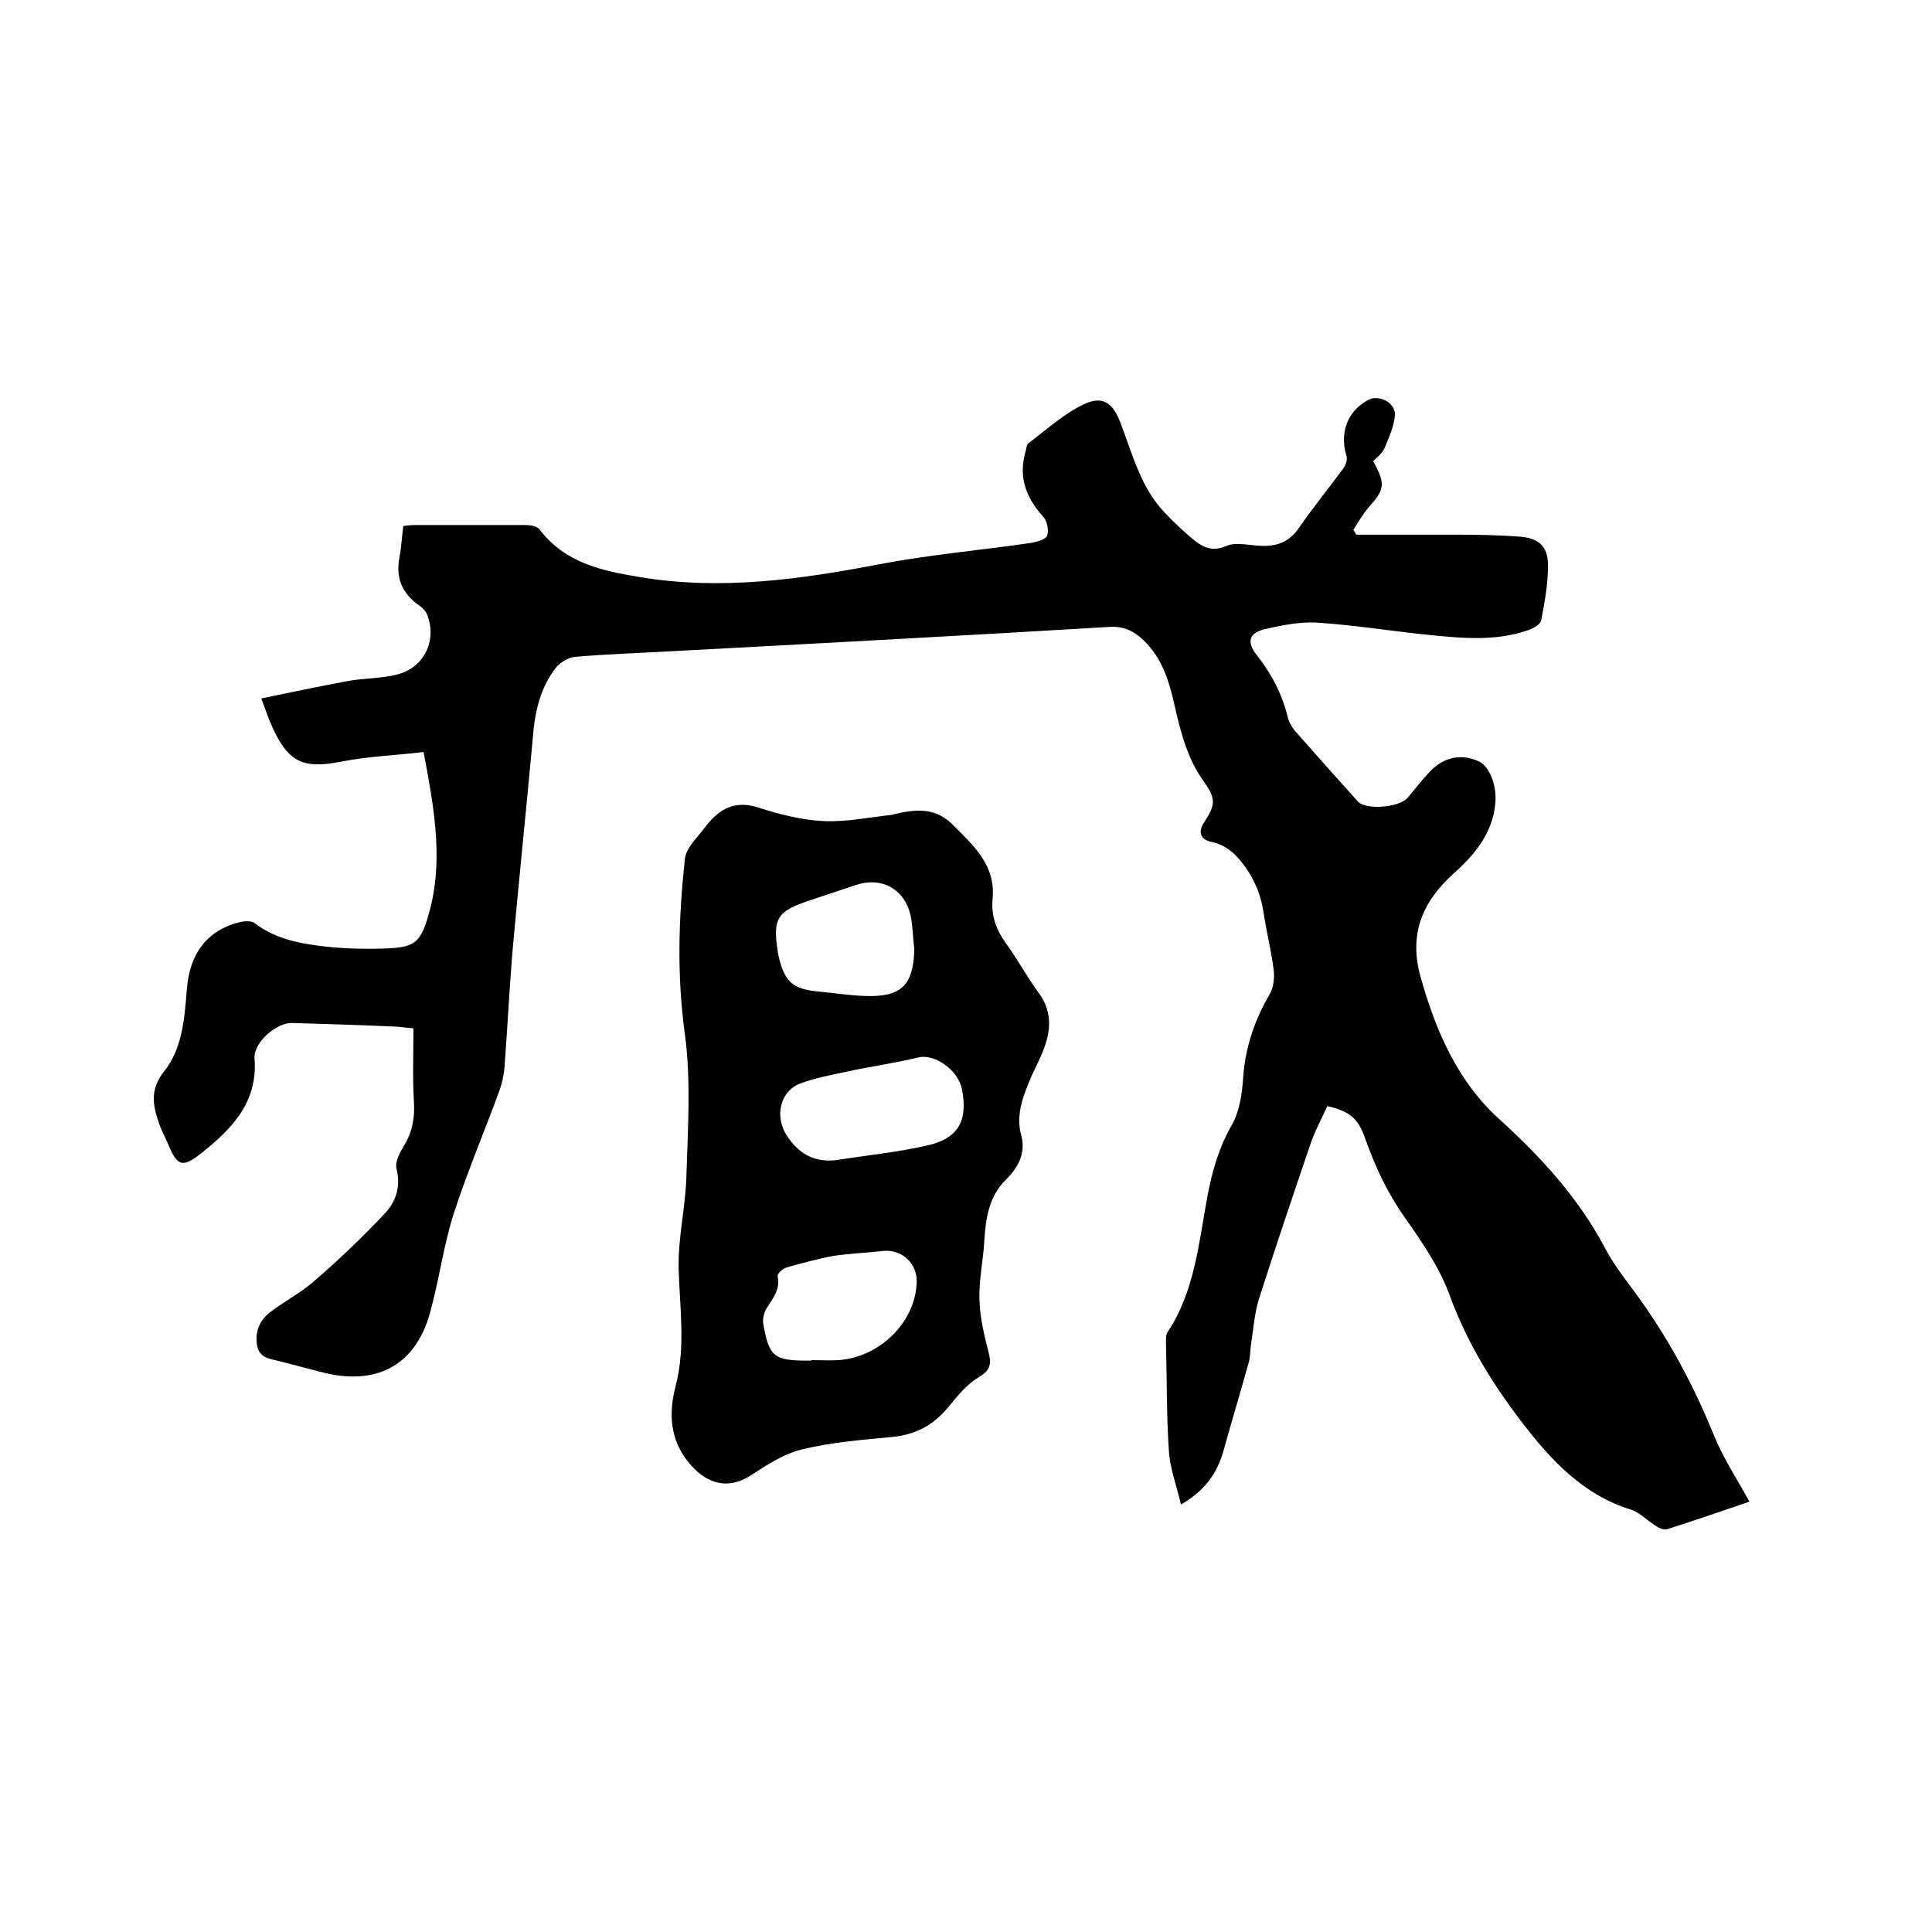
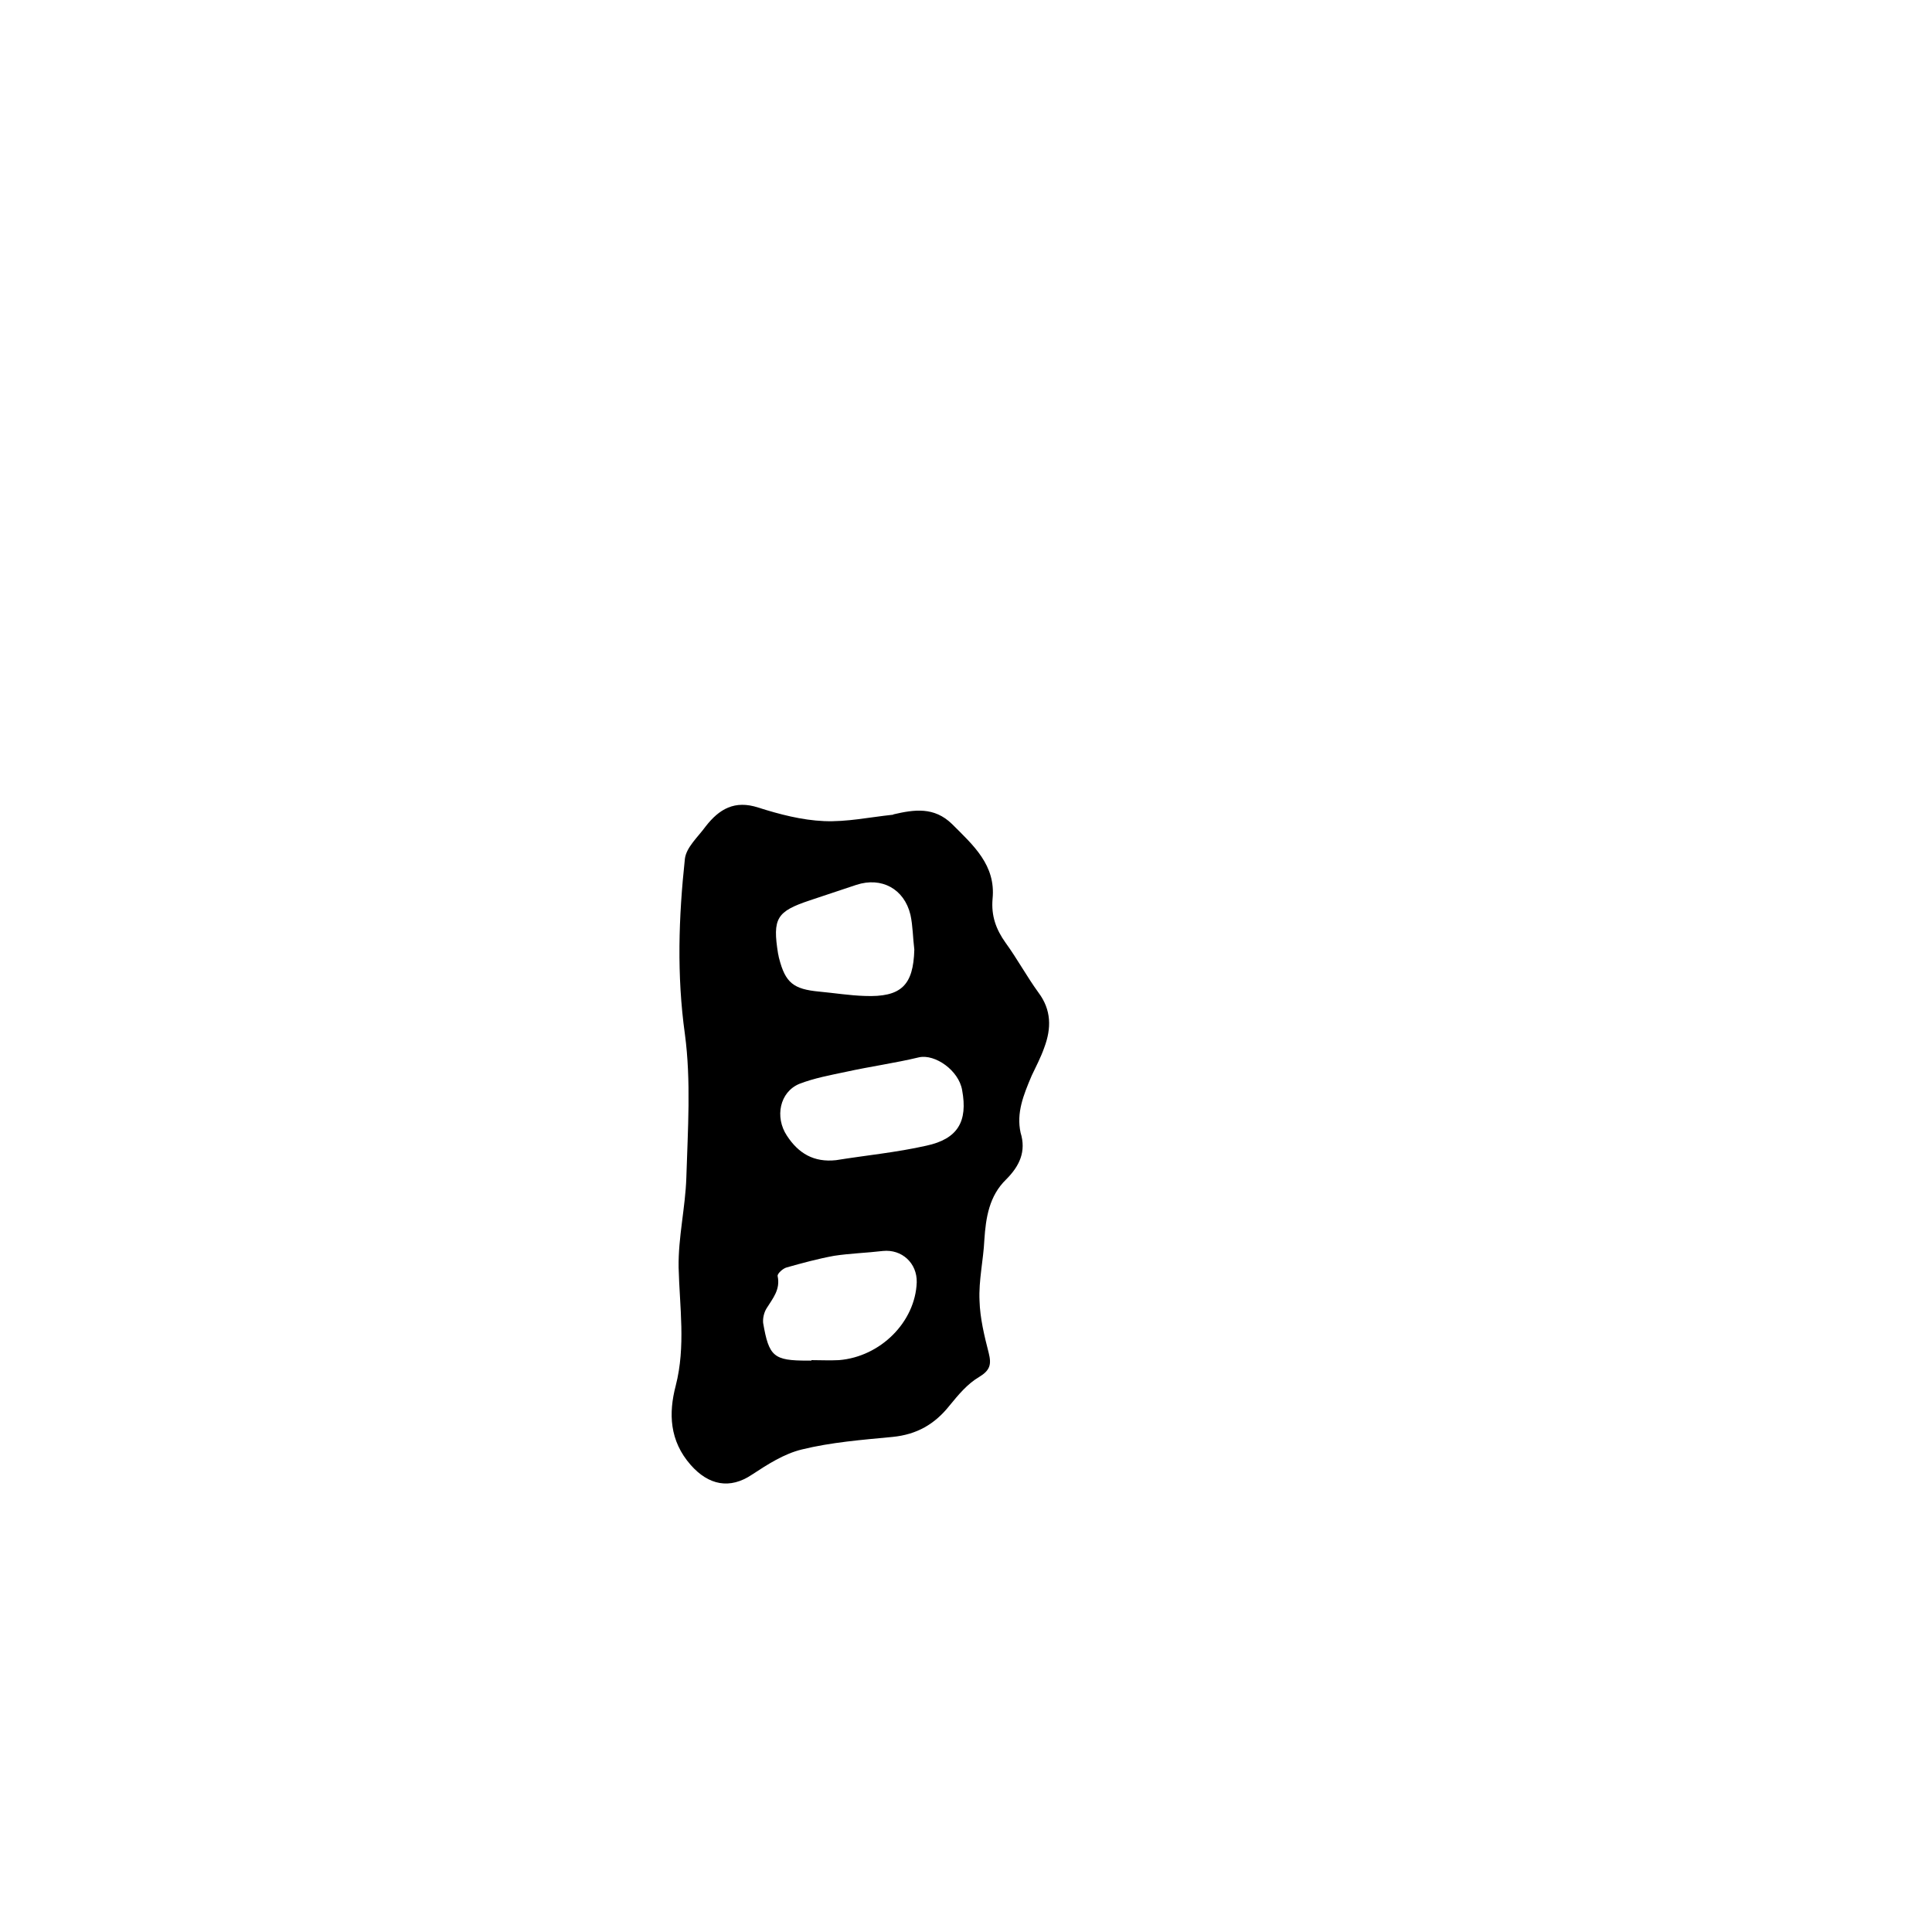
<svg xmlns="http://www.w3.org/2000/svg" enable-background="new 0 0 400 400" viewBox="0 0 400 400">
-   <path d="m284.3 95.5c2.6 4.7 2.4 5.8-.9 9.5-1.2 1.4-2.2 3.1-3.2 4.7.2.3.4.6.6 1h21.4c4.1 0 8.3.1 12.4.4 4 .3 5.9 2 5.9 6 0 3.8-.7 7.6-1.4 11.3-.1.8-1.5 1.6-2.5 2-7 2.5-14.2 1.7-21.3 1-7.6-.8-15.1-2-22.7-2.5-3.6-.2-7.4.6-10.9 1.4-3.1.8-3.6 2.6-1.6 5.2 3.1 3.9 5.3 8.1 6.5 12.9.2 1 .8 2 1.4 2.8 4.3 4.9 8.7 9.8 13.1 14.7 1.7 1.9 8.7 1.3 10.4-.8 1.5-1.8 2.9-3.6 4.5-5.3 2.9-3.1 6.5-3.8 10.1-2.2 2.3 1 3.8 5 3.5 8.6-.5 6.3-4.4 10.9-8.7 14.7-6.6 6-9.2 12.7-6.8 21.3 3.1 11.1 7.6 21.6 16.3 29.5 8.6 7.8 16.3 16.2 21.8 26.5 1.6 3.1 3.7 5.9 5.8 8.7 7 9.4 12.5 19.5 16.9 30.4 1.9 4.6 4.7 8.9 7.3 13.6-5.8 2-11.4 3.9-17 5.7-.7.2-1.7-.2-2.4-.7-1.7-1-3.2-2.7-5-3.3-10.1-3.1-16.8-10.4-22.9-18.4-6.2-8.1-11.4-16.7-14.9-26.4-2.1-5.6-5.7-10.8-9.2-15.8-3.6-5.1-6.1-10.5-8.2-16.4-1.5-4.2-3.2-5.5-7.8-6.6-1.2 2.7-2.7 5.4-3.6 8.2-3.6 10.6-7.2 21.2-10.6 31.9-.9 3-1.1 6.2-1.6 9.3-.2 1.3-.1 2.6-.5 3.8-1.7 6.1-3.5 12.1-5.2 18.2-1.3 4.6-3.8 8.2-8.8 11.1-.9-4-2.3-7.5-2.5-11.2-.5-7.5-.4-15-.6-22.5 0-.7 0-1.6.4-2.1 5.6-8.5 6.4-18.5 8.2-28.1 1-5.3 2.4-10.1 5.1-14.8 1.6-2.9 2.1-6.6 2.3-10 .5-6.2 2.4-11.7 5.5-17 .8-1.4 1-3.4.8-5-.5-4-1.5-7.9-2.1-11.9-.5-3.4-1.7-6.4-3.7-9.3-1.9-2.6-3.8-4.6-7.1-5.3-2.4-.5-2.8-2.2-1.4-4.2 2.3-3.5 2.3-4.8-.1-8.2-3.5-4.8-4.9-10.5-6.2-16.2-1.1-4.9-2.6-9.6-6.4-13.2-2-1.9-4.1-2.9-7.1-2.7-30 1.8-60 3.4-90 5-6.9.4-13.7.6-20.6 1.2-1.3.1-2.9 1.1-3.8 2.1-3.4 4.3-4.5 9.4-4.9 14.8-1.3 14.3-2.8 28.6-4.1 43-.7 8.1-1.1 16.3-1.7 24.4-.1 1.9-.5 3.8-1.1 5.5-3.1 8.5-6.7 16.9-9.5 25.6-2 6.3-2.9 13-4.6 19.4-2.8 11.5-10.8 16.2-22.3 13.4-3.1-.8-6.1-1.6-9.2-2.4-2.1-.5-4.2-.7-4.6-3.4-.4-2.8.6-5.1 2.7-6.7 3-2.3 6.5-4.1 9.3-6.6 5.1-4.4 10-9.1 14.6-14 2.2-2.4 3.2-5.5 2.3-9.1-.4-1.4.7-3.4 1.6-4.9 1.7-2.8 2.2-5.7 2-9-.3-4.9-.1-9.9-.1-15.2-1.5-.1-3.2-.4-4.8-.4-6.8-.3-13.5-.5-20.3-.7-3.3-.1-8.1 4.1-7.8 7.4.7 9.2-4.9 14.7-11.2 19.7-3.7 2.9-4.8 2.5-6.6-1.8-.7-1.7-1.6-3.2-2.1-4.9-1.2-3.5-1.7-6.7 1.1-10.3 3.9-4.8 4.3-11.1 4.8-17.2.6-7.5 4.4-12.2 11-13.8.9-.2 2.3-.3 3 .2 4.4 3.4 9.6 4.3 14.9 4.9 3.8.4 7.6.5 11.4.4 7.1-.2 8.2-.9 10.2-8.8 2.5-10.3.6-20.8-1.5-31.9-5.9.7-11.6.9-17.1 2-7.7 1.5-10.8.2-14.1-6.9-.8-1.7-1.4-3.5-2.4-6.2 6.2-1.3 12.1-2.5 17.9-3.6 3.3-.6 6.8-.5 10-1.3 5.7-1.3 8.5-6.9 6.5-12.3-.3-.8-1-1.6-1.8-2.1-3.5-2.5-4.8-5.7-4-9.9.4-2.1.5-4.2.8-6.5.8-.1 1.7-.2 2.5-.2h22.6c1.1 0 2.6.2 3.1.9 5.3 7 13 8.6 20.9 9.9 16.9 2.8 33.5.4 50.1-2.8 10.2-1.9 20.5-2.8 30.8-4.3 1.2-.2 3-.7 3.3-1.5.4-1.1 0-3-.8-3.9-3.5-3.9-5.2-8.1-3.7-13.4.2-.6.2-1.5.6-1.8 3.7-2.8 7.2-6 11.3-8 4-2 6.2-.5 7.8 3.8 2.5 6.5 4.2 13.4 9.2 18.6 1.5 1.6 3.1 3.1 4.8 4.6 2.3 2 4.4 3.8 8 2.2 1.9-.8 4.6-.1 6.9 0 3.4.2 6.1-.8 8.1-3.8 2.9-4.2 6.1-8.1 9.1-12.2.5-.7.9-1.8.7-2.5-1.5-4.8.1-9.4 4.5-11.7 2.2-1.2 5.7.6 5.5 3.2-.2 2.4-1.3 4.7-2.2 6.9-.7 1.3-1.6 1.8-2.3 2.6z" />
  <path d="m211.3 234.5c1.2 3.9-.2 6.9-3 9.7-3.5 3.4-4.2 7.9-4.5 12.5-.2 4.2-1.2 8.4-1 12.6.1 3.6 1 7.3 1.9 10.8.6 2.4.3 3.6-2 5-2.4 1.4-4.3 3.7-6.1 5.9-3.1 3.9-6.8 6-11.8 6.5-6.3.6-12.7 1.1-18.8 2.6-3.7.9-7.1 3.1-10.3 5.2-4.6 3.1-9 2.2-12.7-2-4.4-5-4.6-10.7-3.1-16.4 2.1-8.2.8-16.3.6-24.5-.1-6.2 1.4-12.4 1.6-18.6.3-9.9 1-20-.3-29.7-1.7-12.2-1.3-24.2 0-36.3.3-2.4 2.7-4.5 4.3-6.7 2.8-3.6 6-5.5 10.9-3.9 4.4 1.4 9 2.6 13.6 2.8 4.7.2 9.4-.8 14.1-1.3.1 0 .2 0 .3-.1 4.3-1 8.4-1.6 12.1 2 4.4 4.4 9.1 8.5 8.4 15.5-.3 3.5.7 6.3 2.7 9.1 2.4 3.3 4.4 7 6.8 10.3 2.7 3.6 2.7 7.4 1.2 11.4-.7 2-1.7 3.9-2.6 5.8-1.7 4-3.2 7.7-2.3 11.8zm-38.2 5.7c6.2-1 12.5-1.6 18.7-3 6.5-1.4 8.6-5 7.4-11.5-.7-4.1-5.6-7.5-8.9-6.8-5 1.2-10.1 1.9-15.1 3-3.3.7-6.6 1.3-9.7 2.5-4.1 1.7-5.1 6.9-2.6 10.7 2.4 3.7 5.6 5.6 10.2 5.1zm-5.1 41.5v-.1c1.9 0 3.8.1 5.7 0 8.6-.7 15.8-7.9 16.1-16.1.1-4-3.1-6.9-7-6.5-3.4.4-6.8.5-10.1 1-3.3.6-6.6 1.5-9.8 2.4-.8.2-2 1.3-1.9 1.8.6 2.8-1 4.6-2.3 6.7-.5.8-.8 2-.7 3 1.2 7 2.2 7.8 9.2 7.8zm21.3-85.1c-.3-2.4-.3-4.9-.8-7.2-1.3-5.4-6-7.9-11.2-6.2-3.2 1.1-6.4 2.1-9.6 3.2-6.9 2.3-7.8 3.7-6.6 11.1.1.3.1.6.2.9 1.3 5.1 3 6.4 8.3 6.9 3.2.3 6.3.8 9.4.9 7.6.3 10.1-2.2 10.3-9.6z" />
</svg>